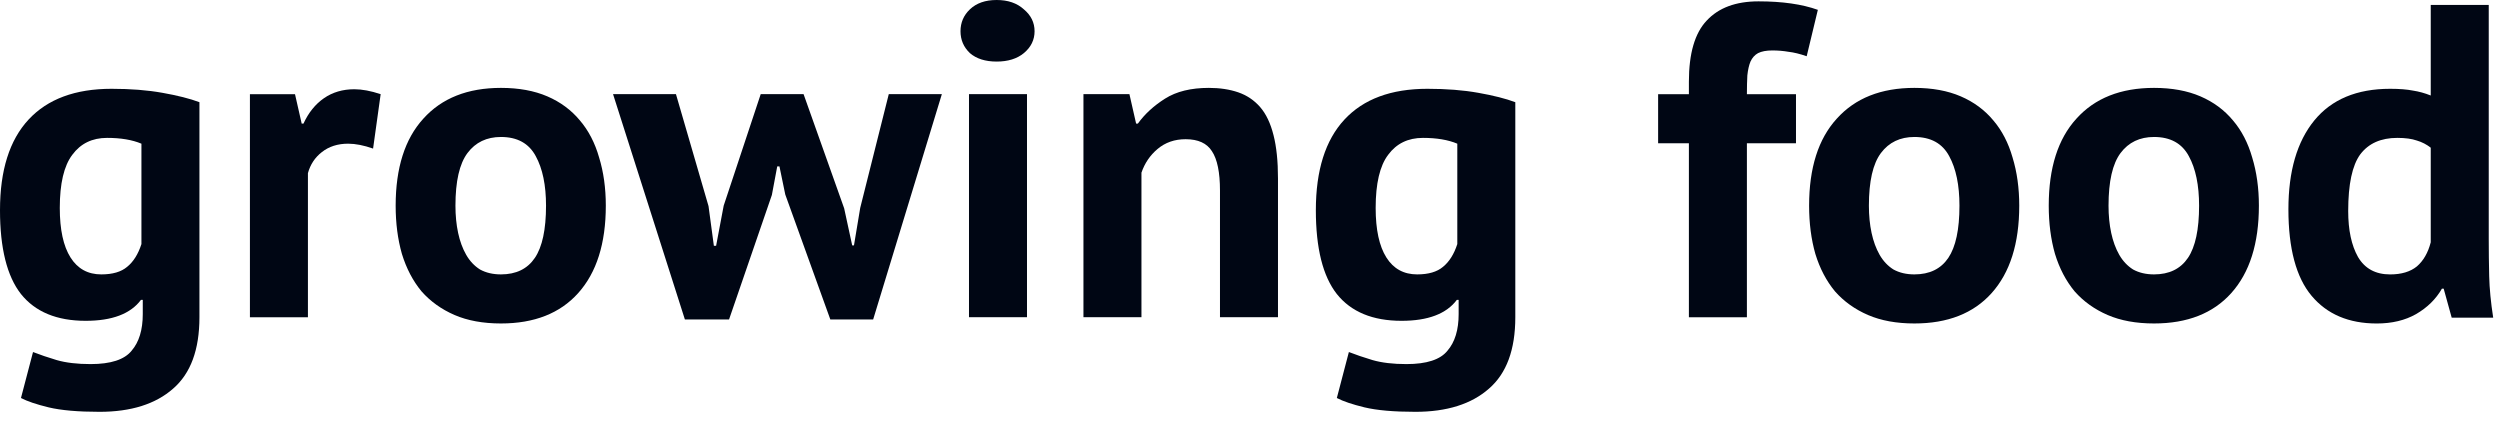
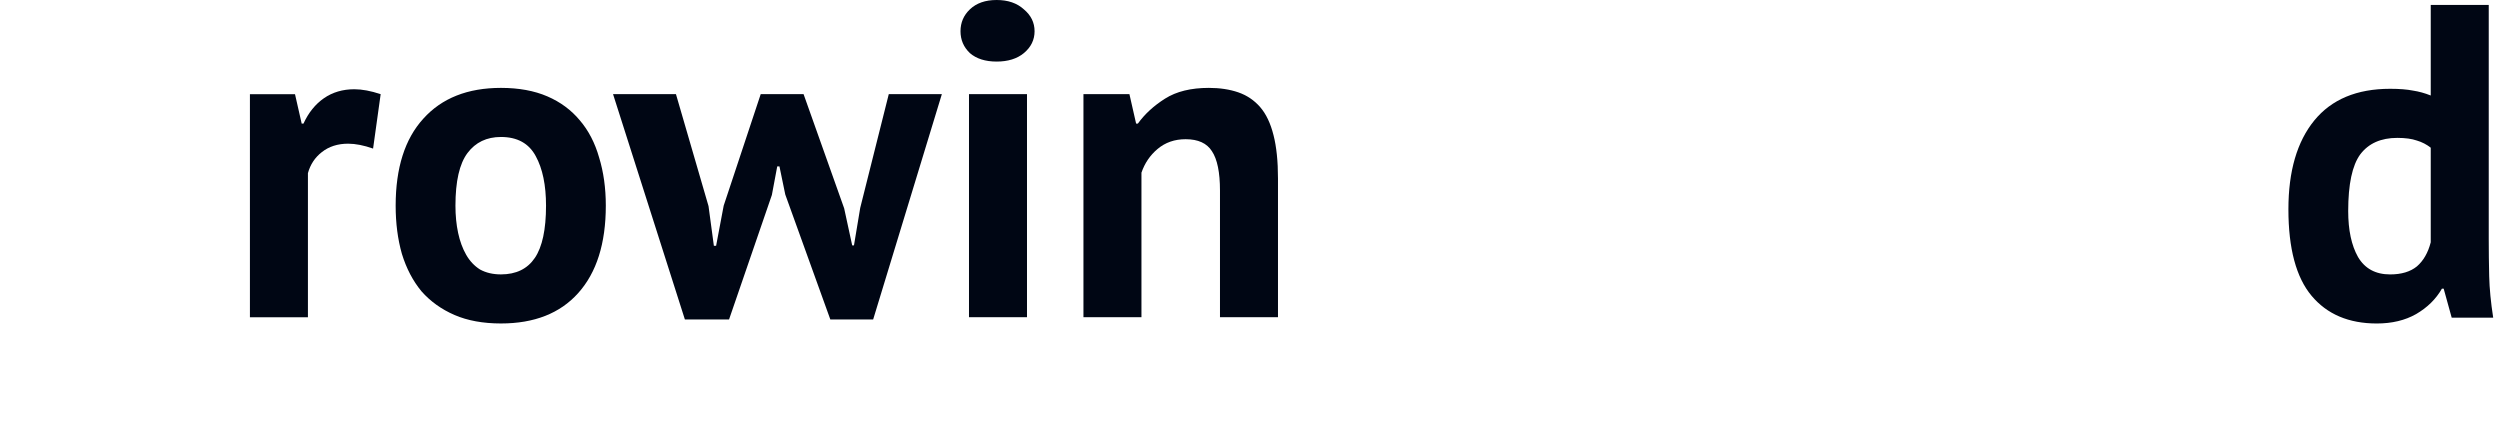
<svg xmlns="http://www.w3.org/2000/svg" width="129" height="22" viewBox="0 0 129 22" fill="none">
  <path d="M128.419 12.318C128.419 12.962 128.427 13.607 128.442 14.252C128.458 14.896 128.527 15.61 128.649 16.393H126.508L126.094 14.896H126.002C125.695 15.434 125.25 15.871 124.666 16.209C124.099 16.531 123.423 16.692 122.641 16.692C121.198 16.692 120.077 16.216 119.279 15.265C118.481 14.313 118.082 12.824 118.082 10.798C118.082 8.834 118.527 7.307 119.417 6.217C120.308 5.127 121.612 4.582 123.331 4.582C123.807 4.582 124.198 4.613 124.505 4.674C124.812 4.72 125.119 4.805 125.426 4.928V0.254H128.419V12.318ZM123.331 14.16C123.914 14.16 124.375 14.021 124.713 13.745C125.05 13.454 125.288 13.039 125.426 12.502V7.621C125.211 7.452 124.973 7.33 124.713 7.253C124.452 7.161 124.114 7.115 123.7 7.115C122.855 7.115 122.218 7.399 121.789 7.966C121.374 8.534 121.167 9.509 121.167 10.89C121.167 11.873 121.336 12.663 121.674 13.262C122.027 13.86 122.579 14.16 123.331 14.16Z" fill="#000614" />
-   <path d="M105.715 10.613C105.715 8.664 106.191 7.167 107.142 6.124C108.094 5.065 109.429 4.535 111.148 4.535C112.069 4.535 112.867 4.681 113.543 4.973C114.218 5.264 114.778 5.679 115.223 6.216C115.668 6.738 115.998 7.375 116.213 8.127C116.443 8.879 116.559 9.708 116.559 10.613C116.559 12.562 116.083 14.066 115.131 15.126C114.195 16.169 112.867 16.691 111.148 16.691C110.227 16.691 109.429 16.545 108.754 16.254C108.079 15.962 107.511 15.555 107.05 15.034C106.605 14.496 106.267 13.852 106.037 13.1C105.822 12.348 105.715 11.519 105.715 10.613ZM108.8 10.613C108.8 11.12 108.846 11.588 108.938 12.018C109.03 12.447 109.168 12.823 109.352 13.146C109.537 13.468 109.775 13.721 110.066 13.905C110.373 14.074 110.734 14.159 111.148 14.159C111.931 14.159 112.514 13.875 112.898 13.307C113.282 12.739 113.473 11.841 113.473 10.613C113.473 9.554 113.297 8.702 112.944 8.058C112.591 7.398 111.992 7.068 111.148 7.068C110.411 7.068 109.836 7.344 109.421 7.896C109.007 8.449 108.8 9.355 108.8 10.613Z" fill="#000614" />
-   <path d="M93.35 10.613C93.35 8.664 93.825 7.167 94.777 6.124C95.729 5.065 97.064 4.535 98.783 4.535C99.704 4.535 100.502 4.681 101.177 4.973C101.853 5.264 102.413 5.679 102.858 6.216C103.303 6.738 103.633 7.375 103.848 8.127C104.078 8.879 104.193 9.708 104.193 10.613C104.193 12.562 103.717 14.066 102.766 15.126C101.83 16.169 100.502 16.691 98.783 16.691C97.862 16.691 97.064 16.545 96.389 16.254C95.713 15.962 95.145 15.555 94.685 15.034C94.24 14.496 93.902 13.852 93.672 13.1C93.457 12.348 93.35 11.519 93.35 10.613ZM96.435 10.613C96.435 11.12 96.481 11.588 96.573 12.018C96.665 12.447 96.803 12.823 96.987 13.146C97.171 13.468 97.409 13.721 97.701 13.905C98.008 14.074 98.368 14.159 98.783 14.159C99.566 14.159 100.149 13.875 100.533 13.307C100.916 12.739 101.108 11.841 101.108 10.613C101.108 9.554 100.932 8.702 100.579 8.058C100.226 7.398 99.627 7.068 98.783 7.068C98.046 7.068 97.471 7.344 97.056 7.896C96.642 8.449 96.435 9.355 96.435 10.613Z" fill="#000614" />
-   <path d="M85.559 4.859H87.147V4.214C87.147 2.756 87.454 1.705 88.068 1.06C88.682 0.4 89.572 0.07 90.739 0.07C91.967 0.07 92.987 0.216 93.801 0.508L93.225 2.902C92.872 2.779 92.558 2.703 92.281 2.672C92.02 2.626 91.744 2.603 91.452 2.603C91.145 2.603 90.9 2.649 90.716 2.741C90.547 2.833 90.416 2.979 90.324 3.178C90.248 3.363 90.194 3.6 90.163 3.892C90.148 4.168 90.14 4.491 90.14 4.859H92.673V7.392H90.14V16.37H87.147V7.392H85.559V4.859Z" fill="#000614" />
-   <path d="M78.19 16.37C78.19 18.043 77.737 19.27 76.831 20.053C75.926 20.851 74.659 21.25 73.032 21.25C71.927 21.25 71.052 21.174 70.408 21.02C69.779 20.867 69.303 20.706 68.981 20.537L69.602 18.165C69.955 18.303 70.362 18.442 70.822 18.58C71.298 18.718 71.881 18.787 72.572 18.787C73.616 18.787 74.322 18.557 74.69 18.096C75.074 17.651 75.266 17.022 75.266 16.209V15.472H75.174C74.636 16.193 73.685 16.554 72.319 16.554C70.83 16.554 69.717 16.093 68.981 15.172C68.259 14.252 67.898 12.809 67.898 10.844C67.898 8.787 68.39 7.23 69.372 6.171C70.354 5.112 71.782 4.582 73.654 4.582C74.636 4.582 75.511 4.651 76.279 4.789C77.061 4.927 77.698 5.089 78.19 5.273V16.37ZM73.125 14.159C73.708 14.159 74.153 14.029 74.46 13.768C74.782 13.507 75.028 13.116 75.197 12.594V7.414C74.721 7.214 74.13 7.115 73.424 7.115C72.656 7.115 72.058 7.406 71.628 7.989C71.198 8.557 70.984 9.47 70.984 10.729C70.984 11.85 71.168 12.701 71.536 13.285C71.904 13.868 72.434 14.159 73.125 14.159Z" fill="#000614" />
  <path d="M62.951 16.369V9.83C62.951 8.894 62.813 8.219 62.537 7.804C62.276 7.39 61.823 7.183 61.178 7.183C60.611 7.183 60.127 7.352 59.728 7.689C59.344 8.012 59.068 8.418 58.899 8.909V16.369H55.906V4.857H58.278L58.623 6.377H58.715C59.068 5.886 59.536 5.456 60.119 5.088C60.703 4.719 61.455 4.535 62.376 4.535C62.944 4.535 63.45 4.612 63.895 4.765C64.34 4.919 64.716 5.172 65.023 5.525C65.33 5.878 65.56 6.362 65.714 6.976C65.867 7.574 65.944 8.319 65.944 9.209V16.369H62.951Z" fill="#000614" />
  <path d="M50 4.858H52.993V16.369H50V4.858ZM49.562 1.612C49.562 1.166 49.724 0.79 50.046 0.483C50.384 0.161 50.844 0 51.427 0C52.011 0 52.479 0.161 52.832 0.483C53.2 0.79 53.384 1.166 53.384 1.612C53.384 2.057 53.2 2.433 52.832 2.74C52.479 3.031 52.011 3.177 51.427 3.177C50.844 3.177 50.384 3.031 50.046 2.74C49.724 2.433 49.562 2.057 49.562 1.612Z" fill="#000614" />
  <path d="M41.464 4.857L43.559 10.751L43.973 12.662H44.065L44.387 10.728L45.861 4.857H48.6L45.055 16.484H42.845L40.52 10.037L40.22 8.587H40.105L39.829 10.06L37.619 16.484H35.34L31.633 4.857H34.879L36.56 10.636L36.836 12.685H36.951L37.342 10.613L39.253 4.857H41.464Z" fill="#000614" />
-   <path d="M20.416 10.613C20.416 8.664 20.892 7.167 21.843 6.124C22.795 5.065 24.13 4.535 25.849 4.535C26.77 4.535 27.568 4.681 28.244 4.973C28.919 5.264 29.479 5.679 29.924 6.216C30.369 6.738 30.7 7.375 30.914 8.127C31.145 8.879 31.26 9.708 31.26 10.613C31.26 12.562 30.784 14.066 29.832 15.126C28.896 16.169 27.568 16.691 25.849 16.691C24.928 16.691 24.13 16.545 23.455 16.254C22.78 15.962 22.212 15.555 21.751 15.034C21.306 14.496 20.969 13.852 20.738 13.1C20.523 12.348 20.416 11.519 20.416 10.613ZM23.501 10.613C23.501 11.12 23.547 11.588 23.639 12.018C23.731 12.447 23.869 12.823 24.054 13.146C24.238 13.468 24.476 13.721 24.767 13.905C25.074 14.074 25.435 14.159 25.849 14.159C26.632 14.159 27.215 13.875 27.599 13.307C27.983 12.739 28.175 11.841 28.175 10.613C28.175 9.554 27.998 8.702 27.645 8.058C27.292 7.398 26.694 7.068 25.849 7.068C25.113 7.068 24.537 7.344 24.123 7.896C23.708 8.449 23.501 9.355 23.501 10.613Z" fill="#000614" />
+   <path d="M20.416 10.613C20.416 8.664 20.892 7.167 21.843 6.124C22.795 5.065 24.13 4.535 25.849 4.535C26.77 4.535 27.568 4.681 28.244 4.973C28.919 5.264 29.479 5.679 29.924 6.216C30.369 6.738 30.7 7.375 30.914 8.127C31.145 8.879 31.26 9.708 31.26 10.613C31.26 12.562 30.784 14.066 29.832 15.126C28.896 16.169 27.568 16.691 25.849 16.691C24.928 16.691 24.13 16.545 23.455 16.254C22.78 15.962 22.212 15.555 21.751 15.034C21.306 14.496 20.969 13.852 20.738 13.1C20.523 12.348 20.416 11.519 20.416 10.613ZM23.501 10.613C23.501 11.12 23.547 11.588 23.639 12.018C23.731 12.447 23.869 12.823 24.054 13.146C24.238 13.468 24.476 13.721 24.767 13.905C25.074 14.074 25.435 14.159 25.849 14.159C26.632 14.159 27.215 13.875 27.599 13.307C27.983 12.739 28.175 11.841 28.175 10.613C28.175 9.554 27.998 8.702 27.645 8.058C27.292 7.398 26.694 7.068 25.849 7.068C25.113 7.068 24.537 7.344 24.123 7.896C23.708 8.449 23.501 9.355 23.501 10.613" fill="#000614" />
  <path d="M19.251 7.667C18.775 7.499 18.345 7.414 17.962 7.414C17.424 7.414 16.971 7.56 16.603 7.852C16.25 8.128 16.012 8.489 15.889 8.934V16.37H12.896V4.859H15.222L15.567 6.378H15.659C15.92 5.81 16.273 5.373 16.718 5.066C17.163 4.759 17.685 4.605 18.284 4.605C18.683 4.605 19.136 4.69 19.642 4.859L19.251 7.667Z" fill="#000614" />
-   <path d="M10.291 16.37C10.291 18.043 9.838 19.27 8.933 20.053C8.027 20.851 6.761 21.25 5.134 21.25C4.029 21.25 3.154 21.174 2.509 21.02C1.88 20.867 1.404 20.706 1.082 20.537L1.704 18.165C2.057 18.303 2.463 18.442 2.924 18.58C3.4 18.718 3.983 18.787 4.674 18.787C5.717 18.787 6.423 18.557 6.792 18.096C7.175 17.651 7.367 17.022 7.367 16.209V15.472H7.275C6.738 16.193 5.786 16.554 4.42 16.554C2.932 16.554 1.819 16.093 1.082 15.172C0.361 14.252 0 12.809 0 10.844C0 8.787 0.491 7.23 1.473 6.171C2.456 5.112 3.883 4.582 5.756 4.582C6.738 4.582 7.613 4.651 8.38 4.789C9.163 4.927 9.8 5.089 10.291 5.273V16.37ZM5.226 14.159C5.809 14.159 6.254 14.029 6.561 13.768C6.884 13.507 7.129 13.116 7.298 12.594V7.414C6.822 7.214 6.231 7.115 5.525 7.115C4.758 7.115 4.159 7.406 3.73 7.989C3.3 8.557 3.085 9.47 3.085 10.729C3.085 11.85 3.269 12.701 3.638 13.285C4.006 13.868 4.535 14.159 5.226 14.159Z" fill="#000614" />
</svg>